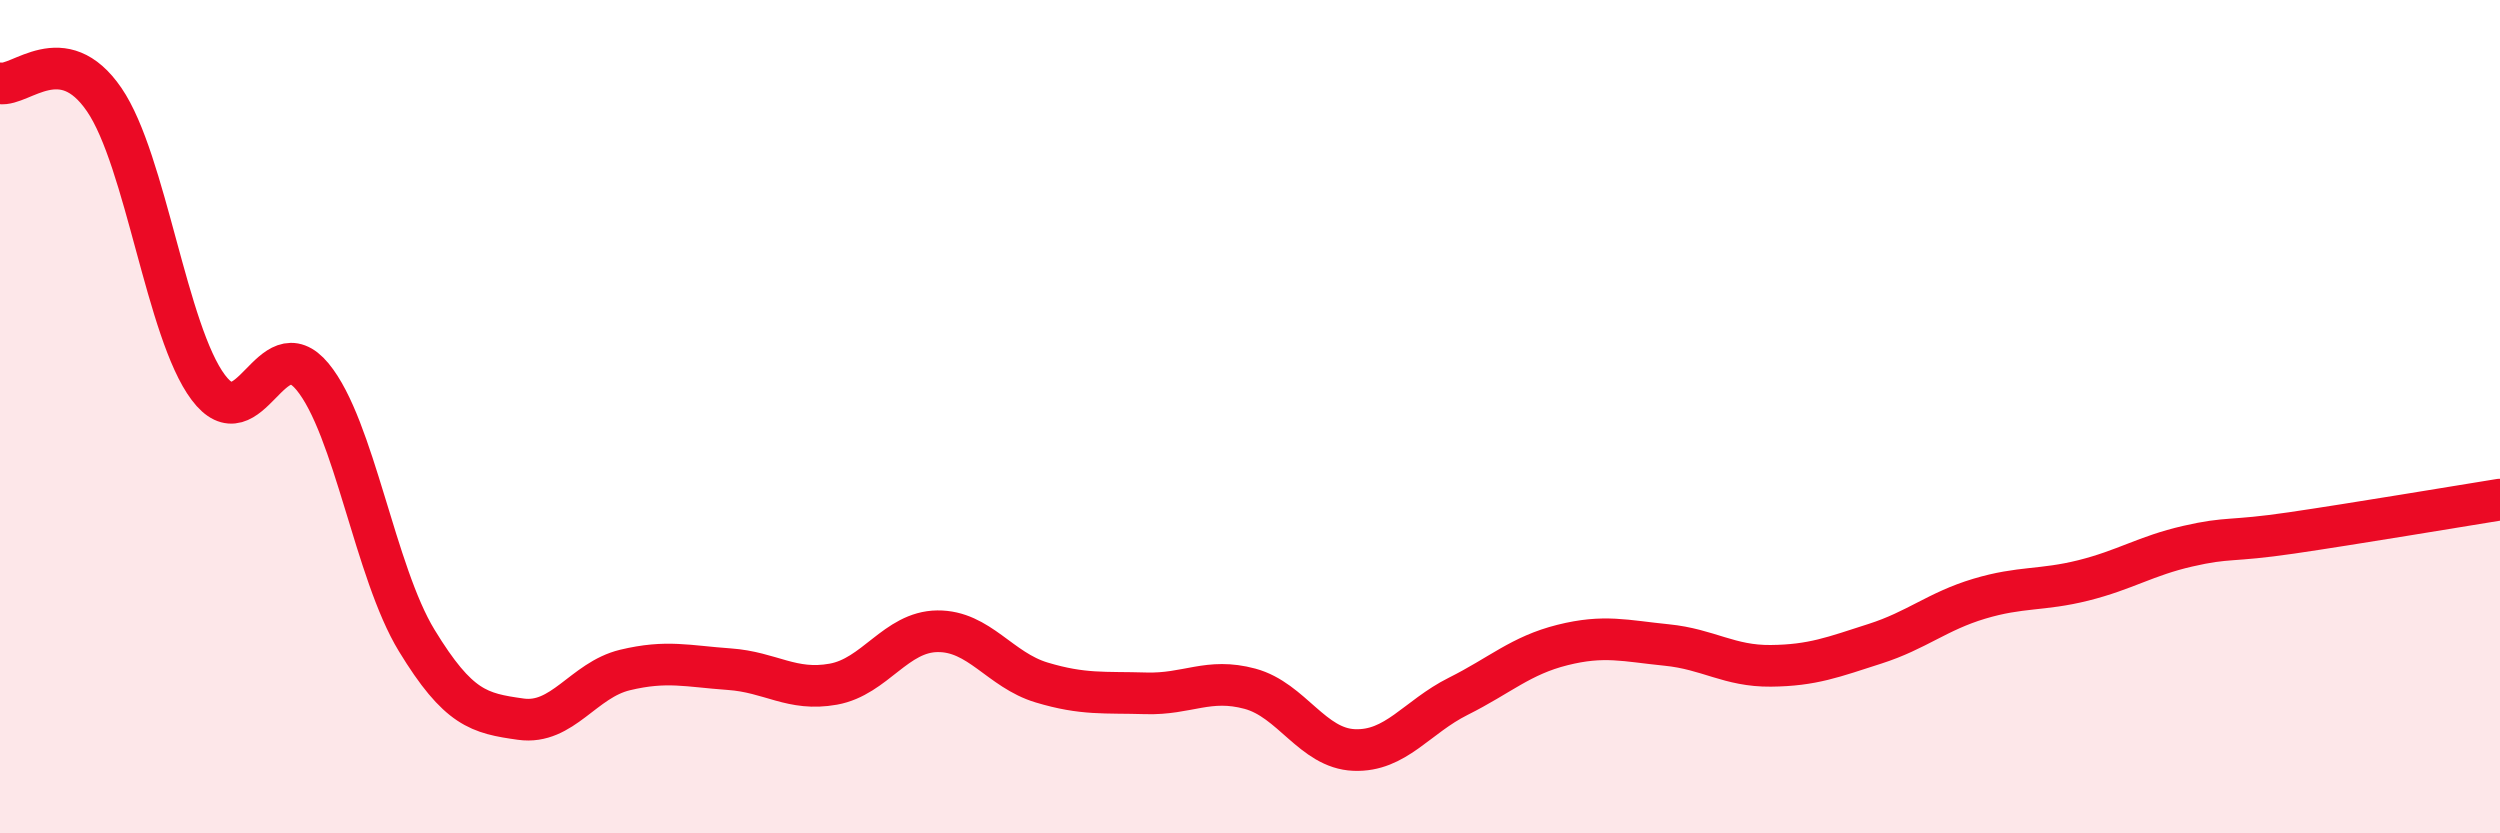
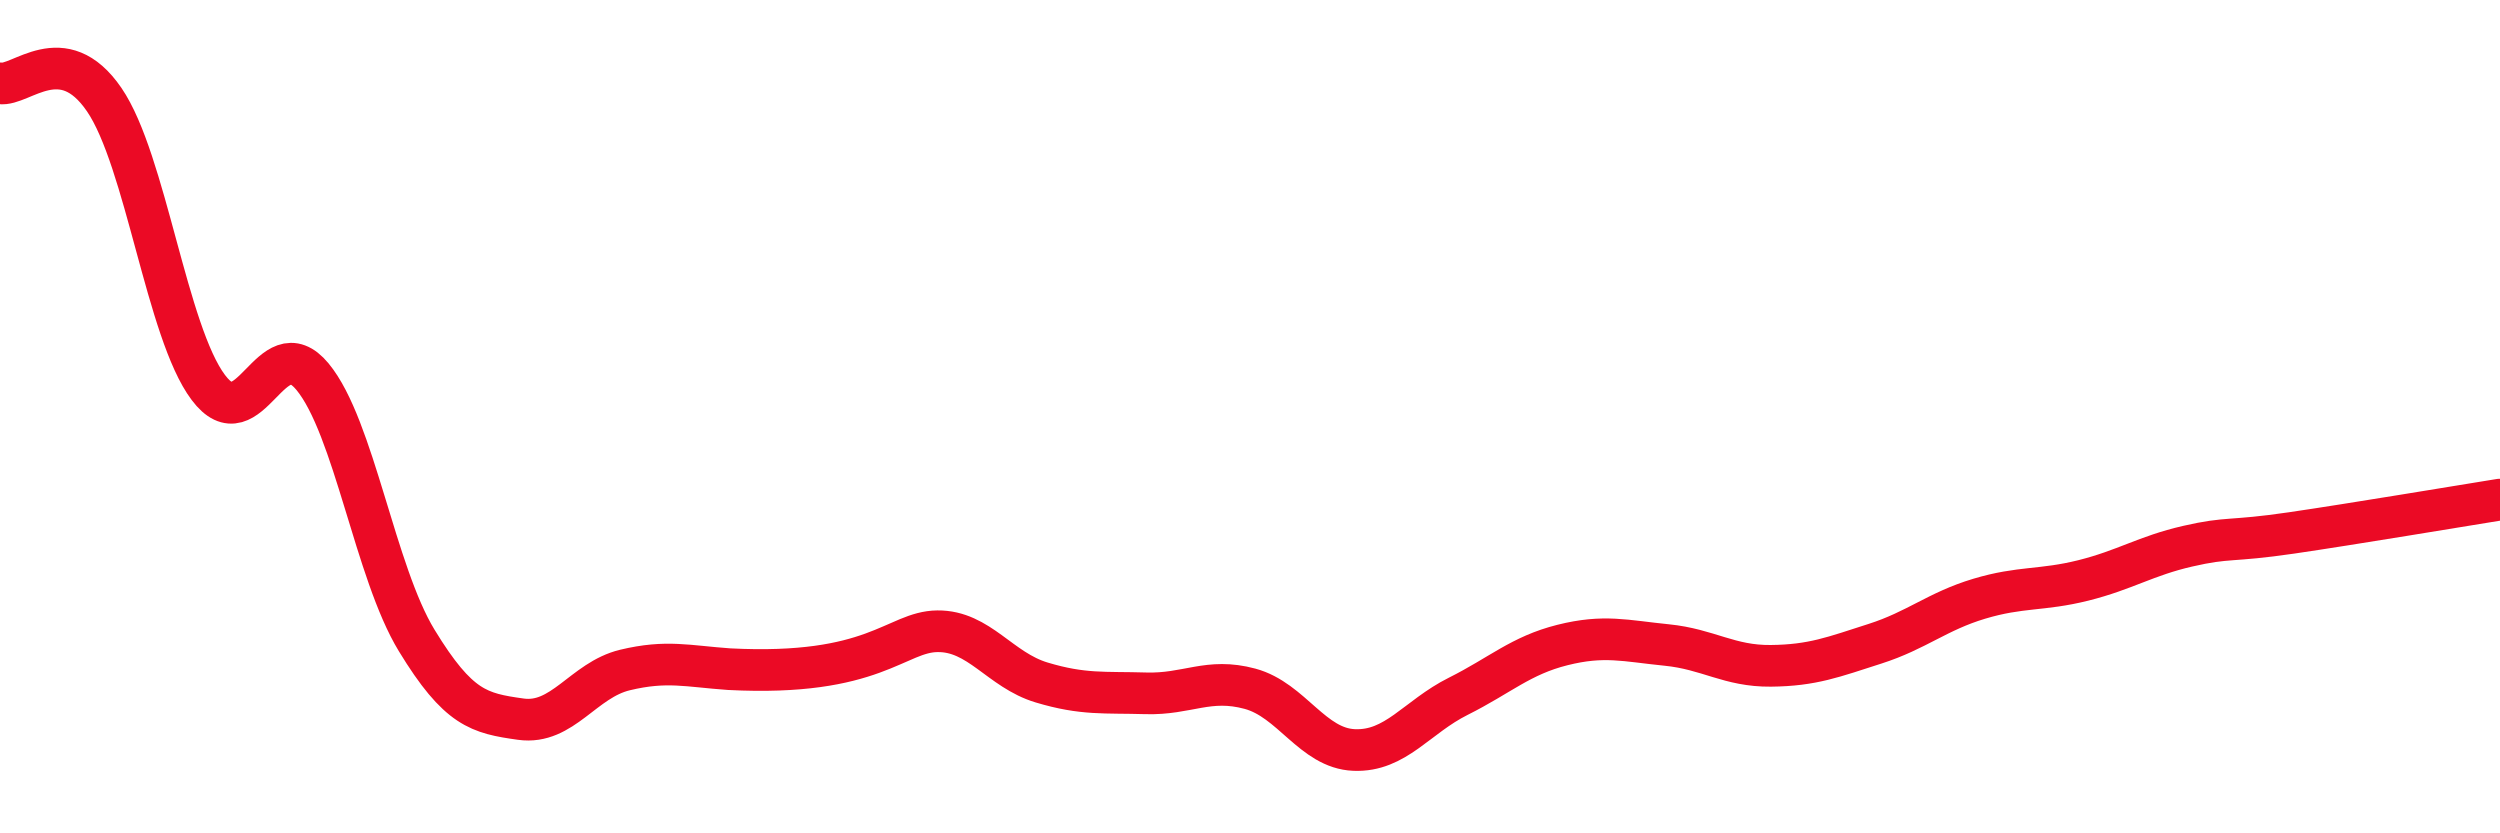
<svg xmlns="http://www.w3.org/2000/svg" width="60" height="20" viewBox="0 0 60 20">
-   <path d="M 0,2 C 0.5,2.08 1.5,0.93 2.5,2.39 C 3.5,3.85 4,7.97 5,9.3 C 6,10.63 6.5,7.83 7.5,9.04 C 8.5,10.25 9,13.73 10,15.37 C 11,17.01 11.5,17.12 12.5,17.26 C 13.5,17.4 14,16.32 15,16.08 C 16,15.84 16.5,15.99 17.5,16.06 C 18.5,16.13 19,16.6 20,16.42 C 21,16.24 21.5,15.16 22.5,15.15 C 23.5,15.14 24,16.08 25,16.38 C 26,16.68 26.5,16.61 27.5,16.64 C 28.5,16.67 29,16.26 30,16.53 C 31,16.8 31.5,17.96 32.5,18 C 33.5,18.04 34,17.21 35,16.71 C 36,16.21 36.5,15.73 37.5,15.48 C 38.5,15.23 39,15.38 40,15.48 C 41,15.58 41.5,15.99 42.5,15.98 C 43.5,15.97 44,15.77 45,15.45 C 46,15.13 46.5,14.67 47.5,14.37 C 48.5,14.07 49,14.18 50,13.93 C 51,13.68 51.5,13.34 52.5,13.11 C 53.5,12.88 53.5,13.01 55,12.79 C 56.5,12.57 59,12.15 60,11.99L60 20L0 20Z" fill="#EB0A25" opacity="0.1" stroke-linecap="round" stroke-linejoin="round" />
-   <path d="M 0,2 C 0.5,2.08 1.5,0.93 2.5,2.39 C 3.5,3.85 4,7.97 5,9.3 C 6,10.63 6.5,7.83 7.5,9.04 C 8.5,10.25 9,13.73 10,15.37 C 11,17.01 11.5,17.12 12.5,17.26 C 13.5,17.4 14,16.32 15,16.08 C 16,15.84 16.5,15.99 17.5,16.06 C 18.5,16.13 19,16.6 20,16.42 C 21,16.24 21.5,15.16 22.5,15.15 C 23.5,15.14 24,16.08 25,16.38 C 26,16.68 26.5,16.61 27.5,16.64 C 28.5,16.67 29,16.26 30,16.53 C 31,16.8 31.5,17.96 32.5,18 C 33.5,18.04 34,17.21 35,16.71 C 36,16.21 36.5,15.73 37.5,15.48 C 38.5,15.23 39,15.38 40,15.48 C 41,15.58 41.5,15.99 42.5,15.98 C 43.5,15.97 44,15.77 45,15.45 C 46,15.13 46.5,14.67 47.5,14.37 C 48.5,14.07 49,14.18 50,13.93 C 51,13.68 51.5,13.34 52.5,13.11 C 53.5,12.88 53.5,13.01 55,12.79 C 56.5,12.57 59,12.15 60,11.99" stroke="#EB0A25" stroke-width="1" fill="none" stroke-linecap="round" stroke-linejoin="round" />
+   <path d="M 0,2 C 0.5,2.08 1.5,0.93 2.5,2.39 C 3.5,3.85 4,7.97 5,9.3 C 6,10.63 6.5,7.83 7.5,9.04 C 8.5,10.25 9,13.73 10,15.37 C 11,17.01 11.5,17.12 12.5,17.26 C 13.5,17.4 14,16.32 15,16.08 C 16,15.84 16.5,15.99 17.5,16.06 C 21,16.24 21.5,15.16 22.5,15.15 C 23.5,15.14 24,16.08 25,16.38 C 26,16.68 26.5,16.61 27.5,16.64 C 28.5,16.67 29,16.26 30,16.53 C 31,16.8 31.5,17.96 32.5,18 C 33.5,18.04 34,17.21 35,16.71 C 36,16.21 36.5,15.73 37.5,15.48 C 38.5,15.23 39,15.38 40,15.48 C 41,15.58 41.5,15.99 42.5,15.98 C 43.5,15.97 44,15.77 45,15.45 C 46,15.13 46.5,14.67 47.5,14.37 C 48.5,14.07 49,14.18 50,13.93 C 51,13.68 51.5,13.34 52.5,13.11 C 53.5,12.88 53.5,13.01 55,12.79 C 56.5,12.57 59,12.15 60,11.99" stroke="#EB0A25" stroke-width="1" fill="none" stroke-linecap="round" stroke-linejoin="round" />
</svg>